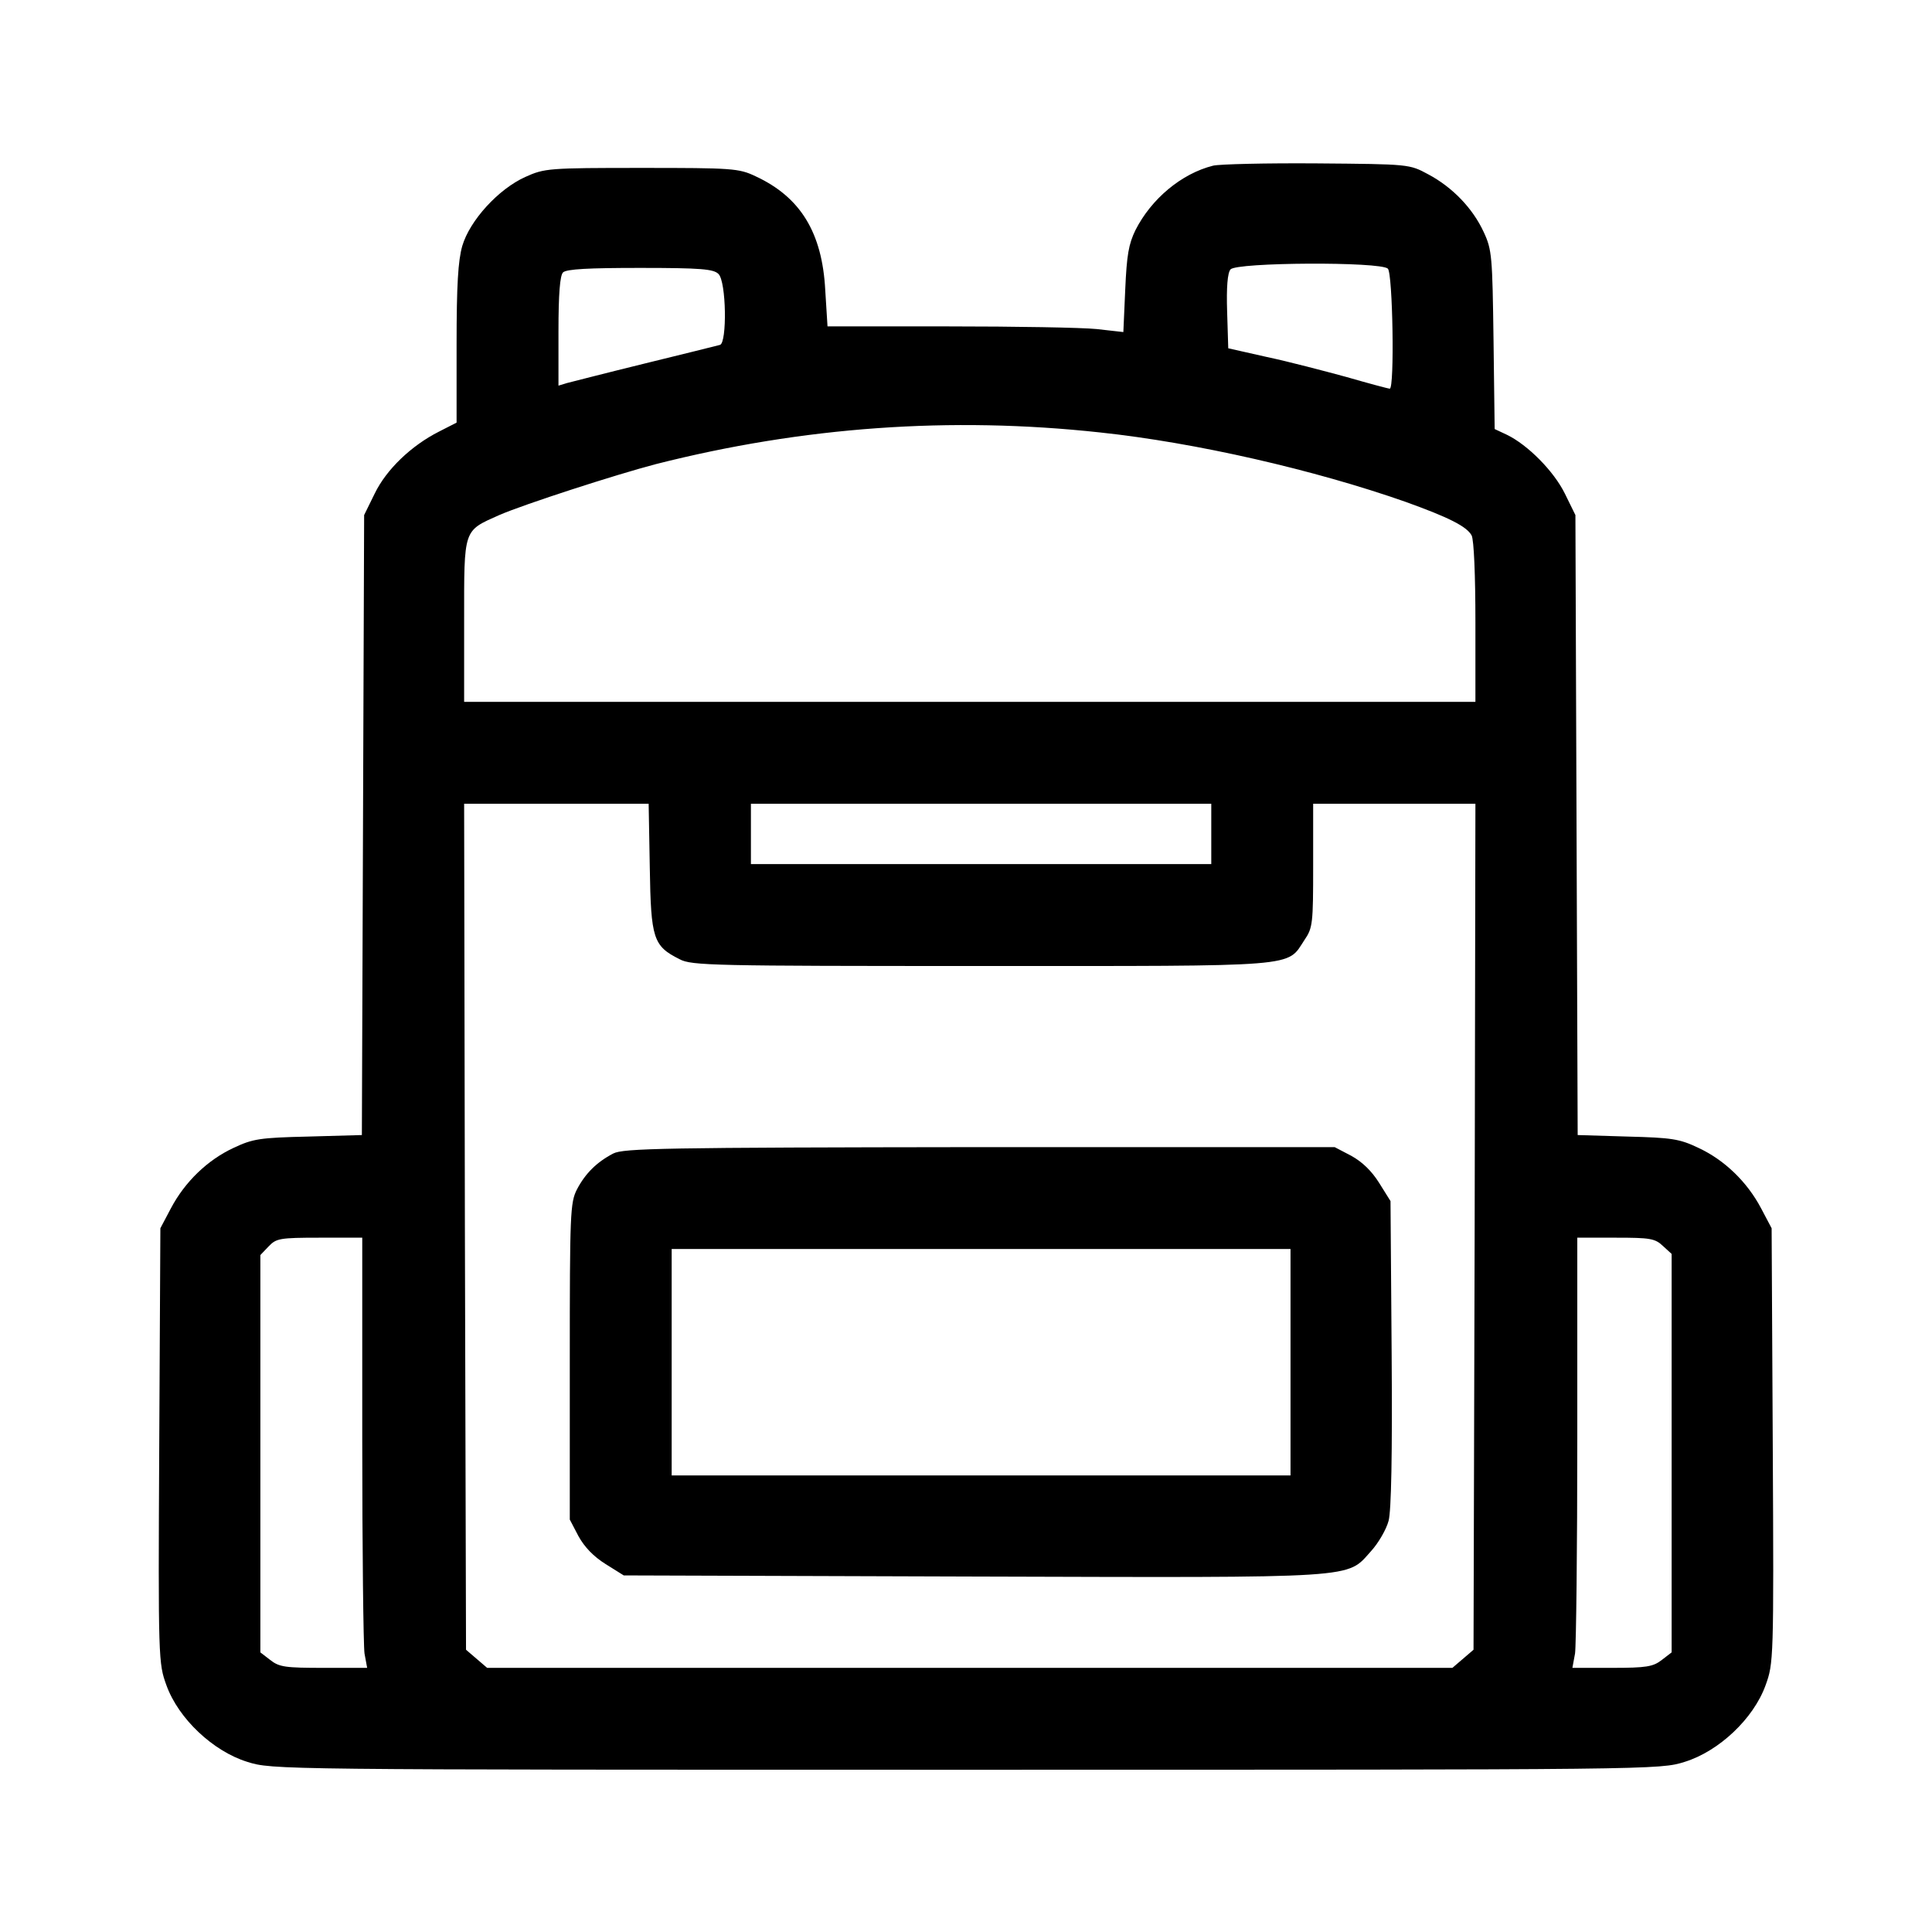
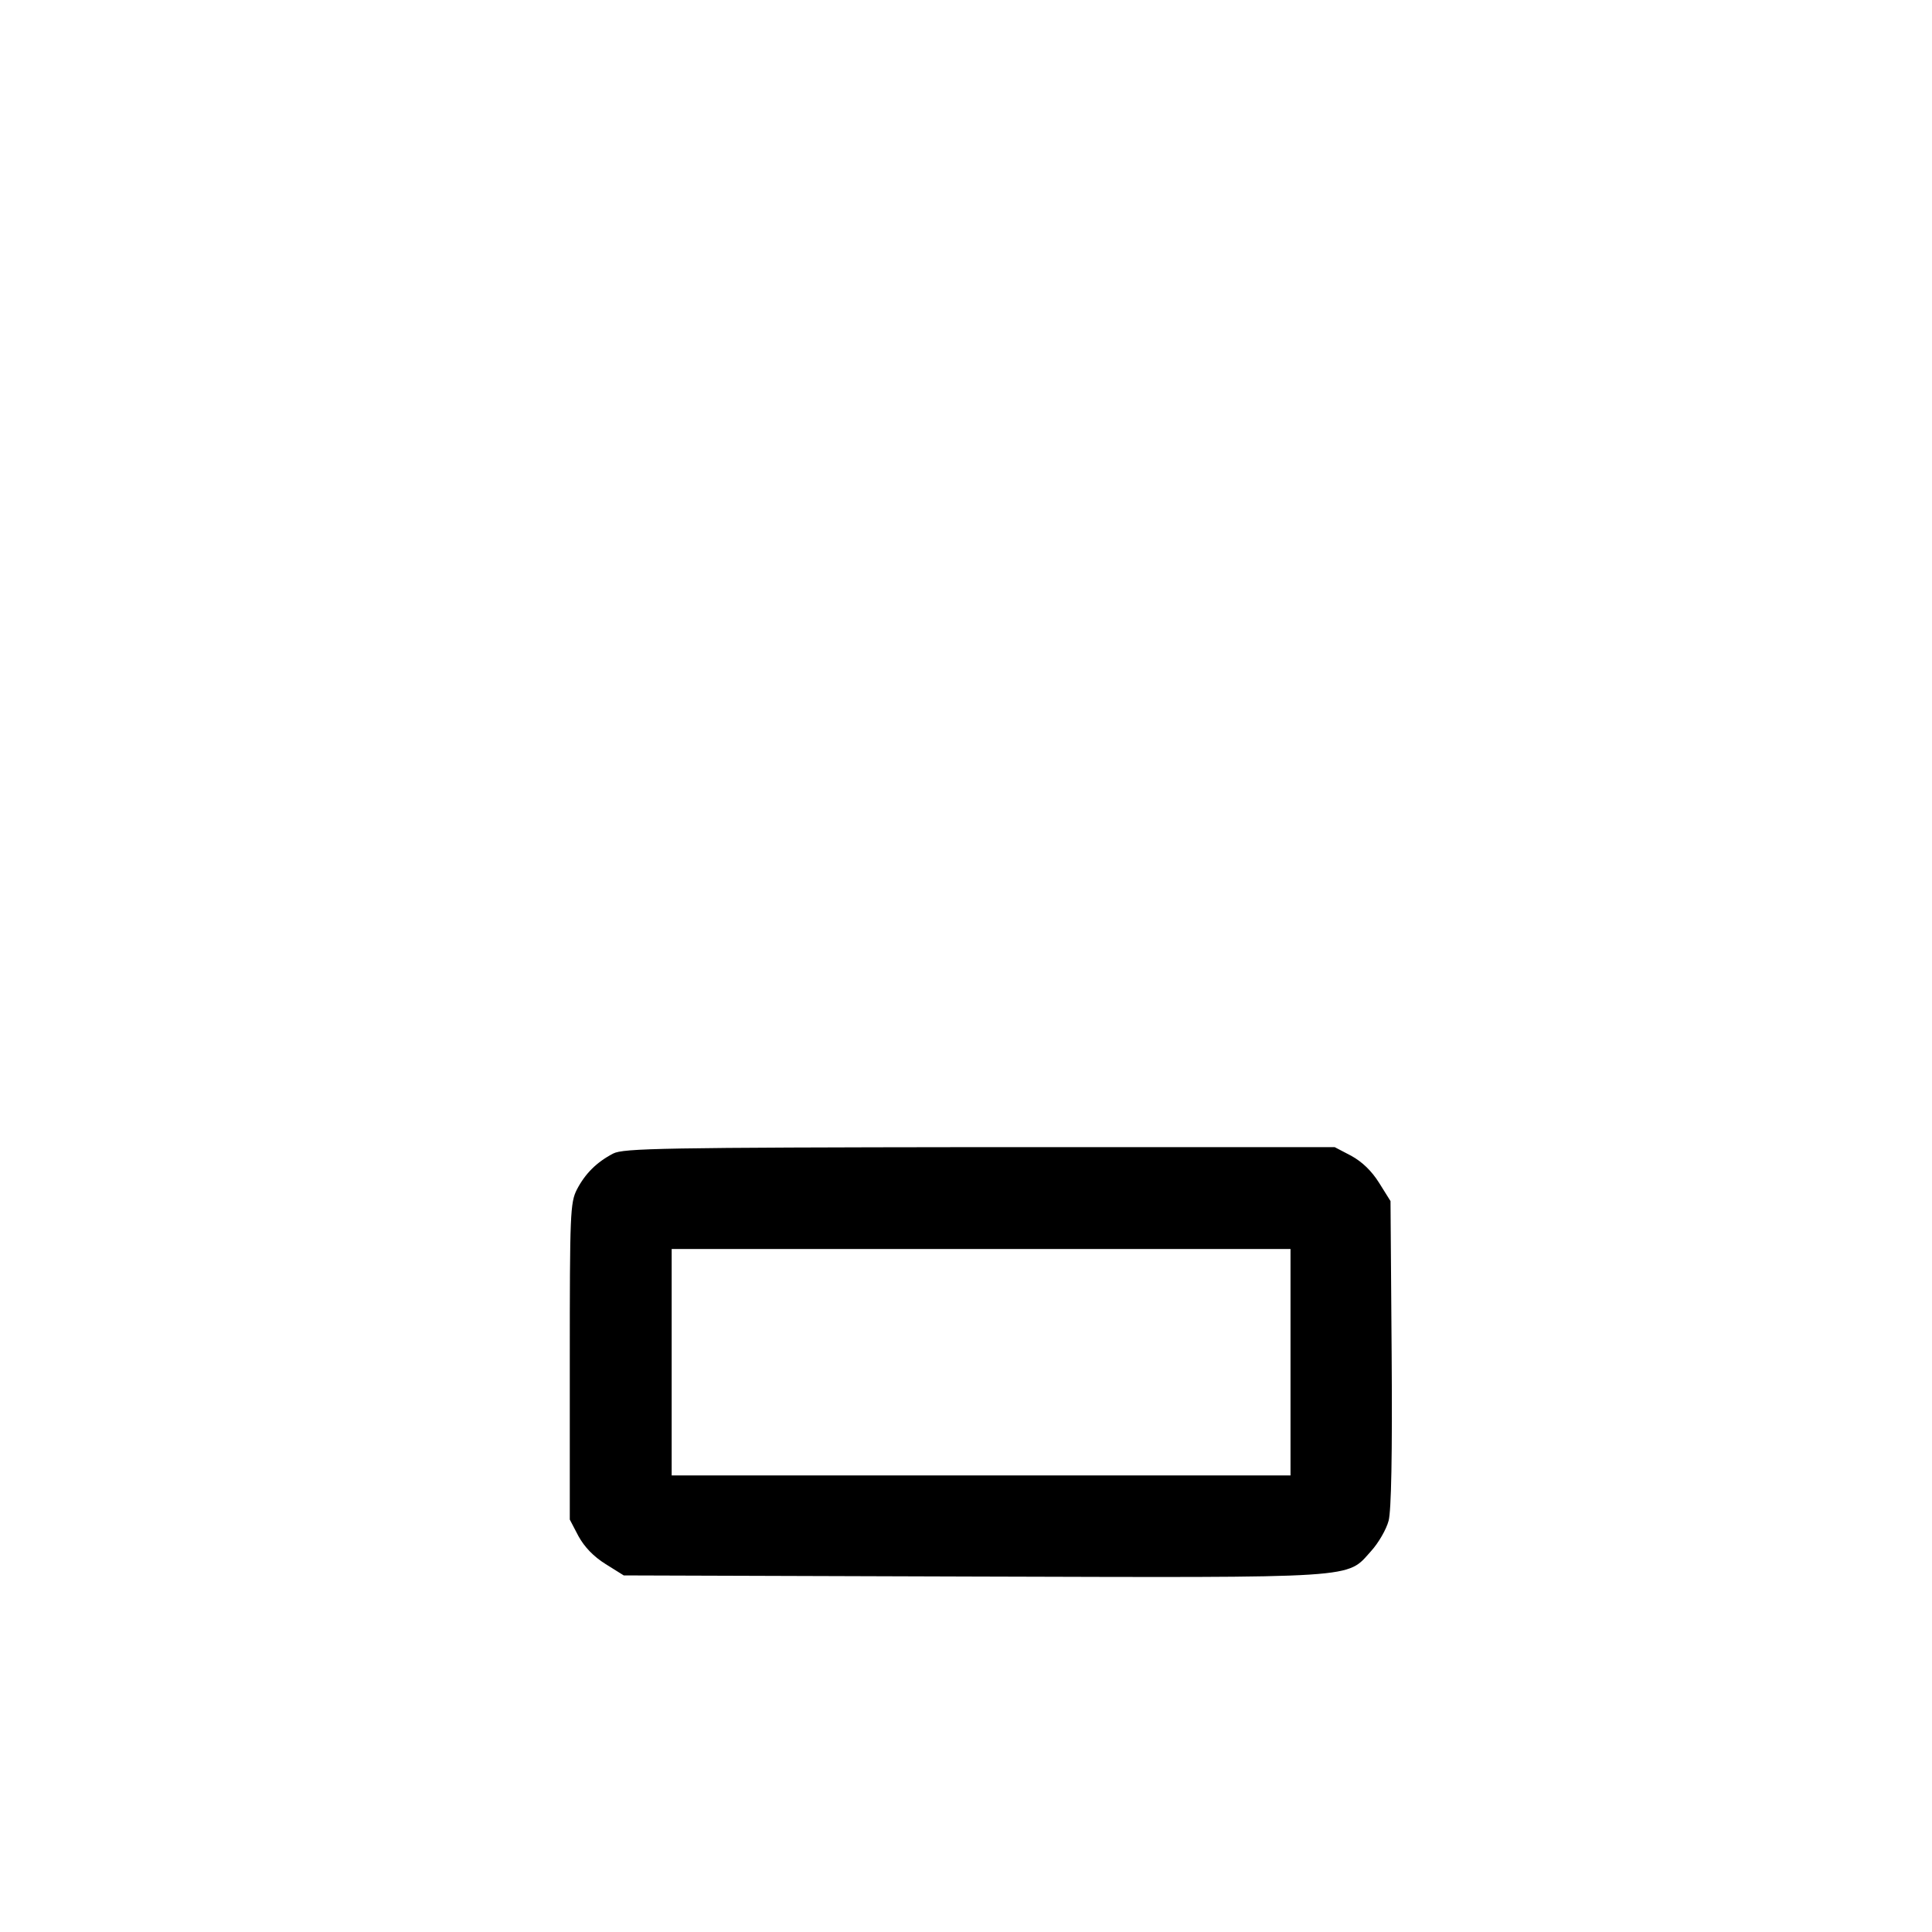
<svg xmlns="http://www.w3.org/2000/svg" version="1.0" width="512pt" height="512pt" viewBox="0 0 512 512" preserveAspectRatio="xMidYMid meet">
  <g transform="translate(0,512) scale(0.1,-0.1)" fill="#000000" stroke="none">
-     <path d="M3215 4681 c-84 -21 -164 -88 -206 -171 -18 -37 -23 -66 -27 -157 l-5 -113 -71 8 c-39 4 -216 7 -392 7 l-321 0 -6 96 c-8 153 -66 247 -185 302 -44 21 -62 22 -302 22 -247 0 -257 -1 -308 -24 -71 -32 -147 -115 -167 -183 -11 -39 -15 -103 -15 -260 l0 -208 -47 -24 c-73 -37 -139 -100 -170 -164 l-28 -57 -3 -822 -3 -821 -142 -4 c-129 -3 -147 -6 -198 -30 -69 -32 -129 -90 -166 -160 l-28 -53 -3 -576 c-3 -569 -2 -577 19 -635 32 -89 124 -175 214 -203 67 -21 71 -21 1905 -21 1834 0 1838 0 1905 21 90 28 182 114 214 203 21 58 22 66 19 635 l-3 576 -28 53 c-37 70 -97 128 -166 160 -50 24 -71 27 -188 30 l-132 4 -3 821 -3 822 -28 57 c-29 59 -98 129 -154 156 l-32 15 -3 236 c-3 221 -4 239 -26 286 -29 63 -83 119 -147 153 -50 27 -50 27 -295 29 -135 1 -258 -2 -275 -6z m463 -273 c13 -13 18 -318 5 -318 -4 0 -56 14 -115 31 -59 16 -154 41 -211 53 l-102 23 -3 98 c-2 63 1 102 9 111 15 19 398 21 417 2z m-1774 -14 c21 -20 23 -183 4 -188 -7 -2 -96 -24 -198 -49 -102 -25 -195 -49 -207 -52 l-23 -7 0 144 c0 99 4 148 12 156 9 9 68 12 204 12 162 0 195 -3 208 -16z m1011 -420 c254 -27 568 -99 810 -184 114 -41 162 -65 175 -89 6 -12 10 -104 10 -230 l0 -211 -1340 0 -1340 0 0 215 c0 246 -3 237 93 280 67 29 308 107 415 135 390 99 781 127 1177 84z m-1193 -1153 c3 -189 9 -208 79 -243 31 -17 90 -18 799 -18 853 0 809 -4 857 69 22 32 23 44 23 197 l0 164 215 0 215 0 -2 -1121 -3 -1121 -28 -24 -28 -24 -1279 0 -1279 0 -28 24 -28 24 -3 1121 -2 1121 244 0 245 0 3 -169z m1488 89 l0 -80 -610 0 -610 0 0 80 0 80 610 0 610 0 0 -80z m-2250 -1602 c0 -293 3 -550 6 -570 l7 -38 -115 0 c-102 0 -118 2 -142 21 l-26 20 0 527 0 526 22 23 c20 21 29 23 135 23 l113 0 0 -532z m3447 510 l23 -21 0 -528 0 -528 -26 -20 c-23 -18 -41 -21 -132 -21 l-105 0 7 38 c3 20 6 277 6 570 l0 532 102 0 c91 0 104 -2 125 -22z" />
    <path d="M1625 2063 c-44 -23 -74 -53 -96 -95 -18 -35 -19 -64 -19 -456 l0 -419 23 -44 c16 -29 40 -54 72 -74 l48 -30 926 -3 c1037 -3 988 -6 1055 68 19 21 40 57 46 80 7 27 10 173 8 443 l-3 404 -30 48 c-20 32 -45 56 -74 72 l-44 23 -941 0 c-838 -1 -944 -3 -971 -17z m1795 -553 l0 -300 -820 0 -820 0 0 300 0 300 820 0 820 0 0 -300z" />
  </g>
</svg>